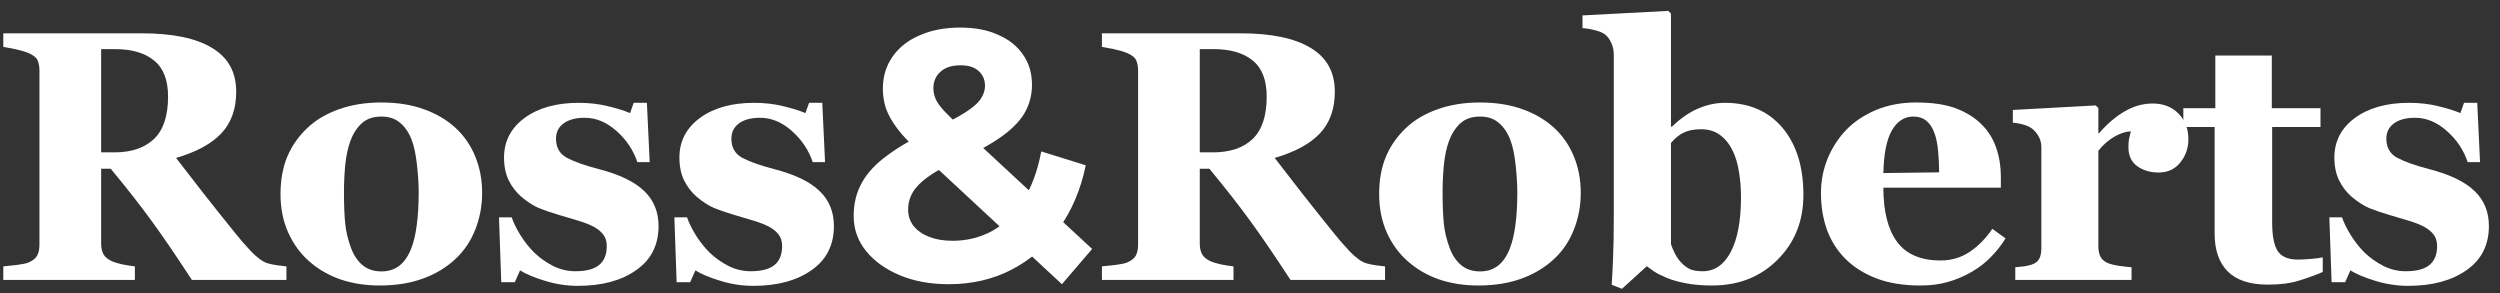
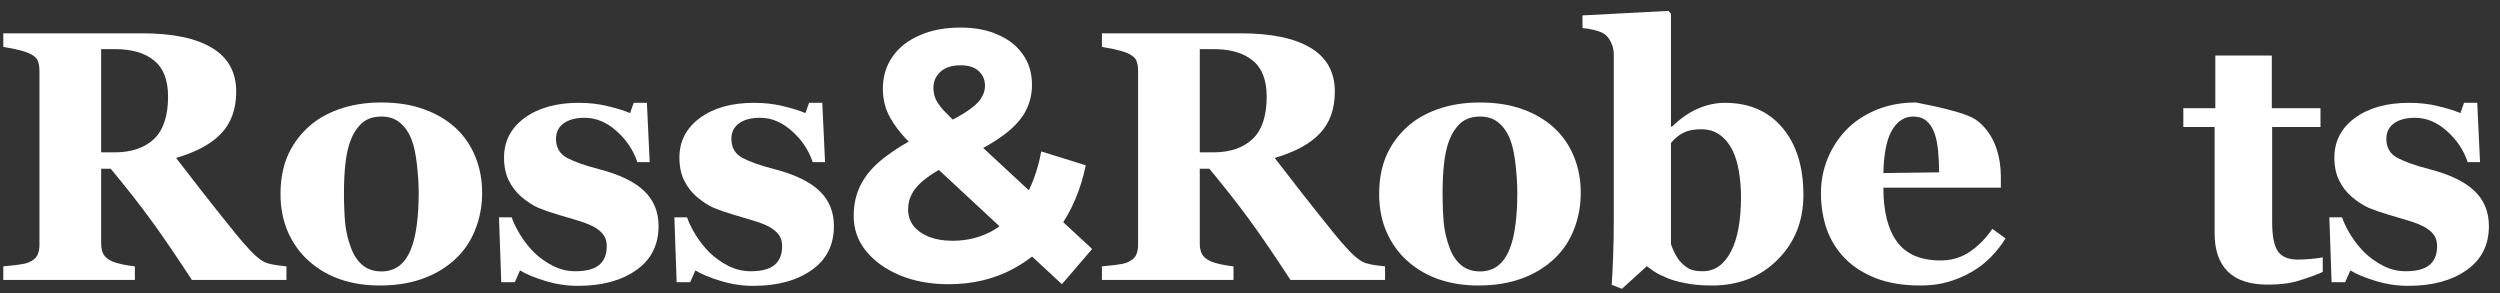
<svg xmlns="http://www.w3.org/2000/svg" width="145" height="17" viewBox="0 0 145 17" fill="none">
  <rect x="0" y="0" width="145" height="17" fill="#333333" stroke="none" />
  <path d="M139.679 16.579C139.027 16.579 138.388 16.481 137.763 16.286C137.145 16.098 136.665 15.897 136.322 15.682L136.019 16.367H135.233L135.102 12.607H135.838C135.939 12.909 136.107 13.252 136.342 13.635C136.577 14.012 136.846 14.351 137.148 14.653C137.464 14.956 137.824 15.211 138.227 15.419C138.637 15.628 139.074 15.732 139.537 15.732C140.149 15.732 140.603 15.614 140.898 15.379C141.201 15.137 141.352 14.768 141.352 14.27C141.352 14.002 141.285 13.78 141.15 13.605C141.016 13.43 140.831 13.279 140.596 13.151C140.334 13.017 140.045 12.903 139.729 12.809C139.42 12.715 139.037 12.6 138.58 12.466C138.123 12.332 137.73 12.197 137.4 12.063C137.078 11.922 136.742 11.703 136.392 11.408C136.09 11.145 135.848 10.83 135.667 10.46C135.485 10.09 135.394 9.65 135.394 9.139C135.394 8.192 135.791 7.426 136.584 6.841C137.384 6.256 138.429 5.964 139.719 5.964C140.33 5.964 140.892 6.028 141.402 6.156C141.92 6.277 142.353 6.411 142.703 6.559L142.914 5.964H143.68L143.842 9.402H143.126C142.891 8.703 142.488 8.101 141.916 7.597C141.345 7.086 140.73 6.831 140.072 6.831C139.554 6.831 139.148 6.939 138.852 7.154C138.556 7.369 138.408 7.668 138.408 8.051C138.408 8.561 138.623 8.931 139.054 9.16C139.49 9.388 140.099 9.603 140.878 9.805C142.081 10.114 142.961 10.537 143.519 11.075C144.077 11.606 144.356 12.284 144.356 13.111C144.356 14.213 143.922 15.067 143.055 15.671C142.195 16.276 141.07 16.579 139.679 16.579Z" fill="white" />
  <path d="M134.719 15.772C134.289 15.96 133.828 16.128 133.338 16.276C132.847 16.431 132.249 16.508 131.543 16.508C130.495 16.508 129.716 16.253 129.205 15.742C128.701 15.231 128.449 14.502 128.449 13.555V7.365H126.634V6.277H128.489V3.222H131.765V6.277H134.588V7.365H131.785V12.889C131.785 13.676 131.893 14.233 132.108 14.563C132.33 14.892 132.723 15.057 133.287 15.057C133.469 15.057 133.721 15.043 134.043 15.016C134.366 14.989 134.591 14.959 134.719 14.925V15.772Z" fill="white" />
-   <path d="M126.926 8.081C126.926 8.592 126.768 9.042 126.452 9.432C126.137 9.815 125.72 10.006 125.202 10.006C124.712 10.006 124.295 9.882 123.952 9.633C123.616 9.385 123.448 9.018 123.448 8.535C123.448 8.299 123.465 8.118 123.499 7.99C123.532 7.856 123.563 7.731 123.59 7.617C123.28 7.631 122.955 7.738 122.612 7.94C122.269 8.141 121.967 8.41 121.705 8.746V14.28C121.705 14.516 121.742 14.71 121.815 14.865C121.889 15.02 122.014 15.141 122.188 15.228C122.336 15.302 122.575 15.366 122.904 15.419C123.24 15.466 123.482 15.493 123.63 15.5V16.236H116.886V15.5C117.054 15.487 117.222 15.47 117.39 15.45C117.565 15.423 117.713 15.389 117.834 15.349C118.049 15.275 118.197 15.161 118.277 15.006C118.358 14.852 118.398 14.65 118.398 14.401V8.535C118.398 8.293 118.341 8.078 118.227 7.889C118.113 7.695 117.975 7.54 117.814 7.426C117.693 7.345 117.538 7.278 117.35 7.224C117.168 7.17 116.967 7.133 116.745 7.113V6.377L121.553 6.115L121.705 6.266V7.728H121.745C122.209 7.19 122.699 6.77 123.217 6.468C123.741 6.159 124.285 6.004 124.85 6.004C125.475 6.004 125.975 6.199 126.352 6.589C126.735 6.972 126.926 7.469 126.926 8.081Z" fill="white" />
-   <path d="M116.321 13.827C116.086 14.21 115.8 14.573 115.464 14.915C115.135 15.252 114.759 15.54 114.335 15.782C113.885 16.038 113.428 16.229 112.964 16.357C112.507 16.491 111.98 16.559 111.382 16.559C110.387 16.559 109.527 16.417 108.801 16.135C108.082 15.853 107.487 15.473 107.017 14.996C106.546 14.519 106.194 13.958 105.958 13.313C105.73 12.661 105.616 11.955 105.616 11.196C105.616 10.51 105.74 9.855 105.989 9.23C106.244 8.598 106.604 8.037 107.067 7.547C107.524 7.07 108.099 6.683 108.791 6.387C109.49 6.092 110.27 5.944 111.13 5.944C112.071 5.944 112.843 6.058 113.448 6.287C114.053 6.515 114.554 6.831 114.95 7.234C115.333 7.617 115.612 8.071 115.787 8.595C115.962 9.113 116.049 9.657 116.049 10.228V10.883H109.235C109.235 12.261 109.5 13.309 110.031 14.028C110.562 14.748 111.405 15.107 112.561 15.107C113.193 15.107 113.761 14.936 114.265 14.593C114.769 14.243 115.199 13.803 115.555 13.272L116.321 13.827ZM112.47 9.996C112.47 9.593 112.45 9.18 112.41 8.756C112.37 8.333 112.299 7.987 112.198 7.718C112.084 7.402 111.926 7.164 111.724 7.002C111.53 6.841 111.281 6.76 110.978 6.76C110.461 6.76 110.048 7.023 109.739 7.547C109.429 8.071 109.261 8.901 109.235 10.037L112.47 9.996Z" fill="white" />
+   <path d="M116.321 13.827C116.086 14.21 115.8 14.573 115.464 14.915C115.135 15.252 114.759 15.54 114.335 15.782C113.885 16.038 113.428 16.229 112.964 16.357C112.507 16.491 111.98 16.559 111.382 16.559C110.387 16.559 109.527 16.417 108.801 16.135C108.082 15.853 107.487 15.473 107.017 14.996C106.546 14.519 106.194 13.958 105.958 13.313C105.73 12.661 105.616 11.955 105.616 11.196C105.616 10.51 105.74 9.855 105.989 9.23C106.244 8.598 106.604 8.037 107.067 7.547C107.524 7.07 108.099 6.683 108.791 6.387C109.49 6.092 110.27 5.944 111.13 5.944C114.053 6.515 114.554 6.831 114.95 7.234C115.333 7.617 115.612 8.071 115.787 8.595C115.962 9.113 116.049 9.657 116.049 10.228V10.883H109.235C109.235 12.261 109.5 13.309 110.031 14.028C110.562 14.748 111.405 15.107 112.561 15.107C113.193 15.107 113.761 14.936 114.265 14.593C114.769 14.243 115.199 13.803 115.555 13.272L116.321 13.827ZM112.47 9.996C112.47 9.593 112.45 9.18 112.41 8.756C112.37 8.333 112.299 7.987 112.198 7.718C112.084 7.402 111.926 7.164 111.724 7.002C111.53 6.841 111.281 6.76 110.978 6.76C110.461 6.76 110.048 7.023 109.739 7.547C109.429 8.071 109.261 8.901 109.235 10.037L112.47 9.996Z" fill="white" />
  <path d="M104.597 11.307C104.597 12.819 104.097 14.072 103.095 15.067C102.101 16.061 100.837 16.559 99.305 16.559C98.714 16.559 98.203 16.515 97.773 16.427C97.35 16.347 96.99 16.246 96.694 16.125C96.385 15.997 96.136 15.873 95.948 15.752C95.767 15.624 95.622 15.52 95.515 15.44L94.073 16.75L93.479 16.518C93.512 16.028 93.539 15.497 93.559 14.925C93.586 14.348 93.6 13.571 93.6 12.597V3.162C93.6 2.906 93.546 2.671 93.438 2.456C93.338 2.234 93.2 2.066 93.025 1.952C92.897 1.871 92.709 1.801 92.46 1.74C92.219 1.68 91.993 1.643 91.785 1.629V0.894L96.765 0.632L96.916 0.793V7.345H96.977C97.467 6.868 97.971 6.518 98.489 6.297C99.006 6.075 99.523 5.964 100.041 5.964C101.452 5.964 102.564 6.445 103.378 7.406C104.191 8.367 104.597 9.667 104.597 11.307ZM100.978 11.428C100.978 10.917 100.938 10.426 100.858 9.956C100.784 9.479 100.656 9.059 100.474 8.696C100.293 8.333 100.054 8.044 99.759 7.829C99.463 7.607 99.097 7.496 98.66 7.496C98.25 7.496 97.911 7.563 97.642 7.698C97.373 7.832 97.131 8.031 96.916 8.293V14.159C96.956 14.294 97.03 14.472 97.138 14.694C97.252 14.909 97.366 15.077 97.481 15.198C97.642 15.372 97.813 15.507 97.995 15.601C98.176 15.688 98.431 15.732 98.761 15.732C99.446 15.732 99.987 15.359 100.384 14.613C100.78 13.86 100.978 12.799 100.978 11.428Z" fill="white" />
  <path d="M90.152 7.426C90.649 7.889 91.029 8.444 91.291 9.089C91.553 9.734 91.684 10.433 91.684 11.186C91.684 11.932 91.553 12.637 91.291 13.303C91.035 13.961 90.659 14.526 90.162 14.996C89.631 15.5 88.996 15.886 88.257 16.155C87.524 16.424 86.684 16.559 85.736 16.559C84.917 16.559 84.16 16.441 83.468 16.206C82.783 15.97 82.175 15.618 81.644 15.147C81.133 14.697 80.73 14.143 80.434 13.484C80.138 12.819 79.991 12.076 79.991 11.256C79.991 10.45 80.118 9.734 80.374 9.109C80.636 8.477 81.025 7.916 81.543 7.426C82.04 6.955 82.652 6.592 83.378 6.337C84.11 6.075 84.927 5.944 85.827 5.944C86.768 5.944 87.595 6.075 88.307 6.337C89.026 6.592 89.641 6.955 90.152 7.426ZM87.571 14.411C87.719 14.035 87.826 13.578 87.894 13.04C87.968 12.503 88.004 11.878 88.004 11.166C88.004 10.695 87.971 10.158 87.904 9.553C87.837 8.948 87.736 8.471 87.601 8.121C87.44 7.698 87.215 7.365 86.926 7.123C86.644 6.881 86.284 6.76 85.847 6.76C85.37 6.76 84.987 6.891 84.698 7.154C84.416 7.416 84.198 7.755 84.043 8.172C83.902 8.555 83.804 9.005 83.751 9.522C83.697 10.033 83.67 10.567 83.67 11.125C83.67 11.858 83.694 12.466 83.74 12.95C83.787 13.427 83.902 13.907 84.083 14.391C84.238 14.808 84.46 15.137 84.749 15.379C85.037 15.621 85.404 15.742 85.847 15.742C86.251 15.742 86.597 15.631 86.886 15.409C87.175 15.181 87.403 14.848 87.571 14.411Z" fill="white" />
  <path d="M80.333 16.236H74.849C73.902 14.784 73.112 13.629 72.48 12.768C71.855 11.908 71.076 10.914 70.142 9.785H69.587V14.129C69.587 14.371 69.631 14.576 69.718 14.744C69.812 14.912 69.987 15.053 70.243 15.167C70.37 15.221 70.568 15.278 70.837 15.339C71.113 15.393 71.348 15.43 71.543 15.45V16.236H63.912V15.45C64.107 15.43 64.362 15.403 64.678 15.369C65.001 15.329 65.229 15.282 65.364 15.228C65.619 15.12 65.79 14.986 65.878 14.825C65.965 14.657 66.009 14.445 66.009 14.19V4.099C66.009 3.857 65.972 3.656 65.898 3.494C65.824 3.333 65.646 3.192 65.364 3.071C65.148 2.984 64.893 2.91 64.597 2.849C64.308 2.789 64.08 2.745 63.912 2.718V1.932H71.936C73.73 1.932 75.091 2.214 76.019 2.779C76.953 3.336 77.42 4.183 77.42 5.319C77.42 6.32 77.131 7.127 76.553 7.738C75.982 8.343 75.108 8.817 73.932 9.16C74.389 9.751 74.92 10.436 75.525 11.216C76.136 11.995 76.771 12.792 77.43 13.605C77.638 13.867 77.92 14.19 78.276 14.573C78.639 14.949 78.959 15.181 79.234 15.268C79.389 15.315 79.584 15.356 79.819 15.389C80.061 15.423 80.232 15.443 80.333 15.45V16.236ZM73.468 5.601C73.468 4.647 73.199 3.951 72.662 3.515C72.131 3.071 71.371 2.849 70.384 2.849H69.587V8.837H70.353C71.341 8.837 72.107 8.578 72.652 8.061C73.196 7.543 73.468 6.723 73.468 5.601Z" fill="white" />
  <path d="M55.025 16.484C53.965 16.484 53.022 16.312 52.196 15.968C51.371 15.623 50.717 15.156 50.235 14.564C49.753 13.972 49.513 13.291 49.513 12.52C49.513 11.804 49.671 11.164 49.987 10.6C50.304 10.022 50.806 9.485 51.495 8.99C52.183 8.48 53.057 7.985 54.116 7.503C54.887 7.145 55.493 6.829 55.933 6.554C56.373 6.278 56.683 6.017 56.862 5.769C57.041 5.508 57.13 5.246 57.13 4.985C57.13 4.627 57.007 4.338 56.759 4.118C56.525 3.897 56.174 3.787 55.706 3.787C55.211 3.787 54.825 3.911 54.55 4.159C54.275 4.407 54.137 4.723 54.137 5.109C54.137 5.315 54.178 5.521 54.261 5.728C54.343 5.921 54.502 6.148 54.736 6.409C54.97 6.657 55.3 6.98 55.727 7.379L63.344 14.44L61.59 16.484L53.187 8.68C52.706 8.24 52.32 7.827 52.031 7.441C51.742 7.056 51.529 6.678 51.391 6.306C51.267 5.934 51.205 5.549 51.205 5.15C51.205 4.448 51.391 3.829 51.763 3.292C52.134 2.755 52.657 2.342 53.332 2.053C54.006 1.75 54.798 1.599 55.706 1.599C56.545 1.599 57.268 1.737 57.874 2.012C58.493 2.273 58.975 2.652 59.319 3.147C59.677 3.643 59.855 4.235 59.855 4.923C59.855 5.528 59.704 6.086 59.401 6.595C59.099 7.09 58.624 7.558 57.977 7.999C57.344 8.439 56.511 8.886 55.479 9.341C54.777 9.657 54.22 9.967 53.807 10.27C53.407 10.559 53.118 10.855 52.94 11.157C52.761 11.46 52.671 11.797 52.671 12.169C52.671 12.513 52.774 12.823 52.981 13.098C53.201 13.373 53.504 13.587 53.889 13.738C54.275 13.889 54.729 13.965 55.252 13.965C56.091 13.965 56.862 13.772 57.564 13.387C58.266 12.988 58.858 12.403 59.339 11.632C59.835 10.848 60.186 9.898 60.392 8.783L62.973 9.588C62.684 10.992 62.168 12.21 61.425 13.242C60.681 14.275 59.766 15.073 58.679 15.637C57.592 16.202 56.373 16.484 55.025 16.484Z" fill="white" />
  <path d="M43.69 16.579C43.038 16.579 42.4 16.481 41.775 16.286C41.157 16.098 40.676 15.897 40.333 15.682L40.031 16.367H39.245L39.114 12.607H39.849C39.95 12.909 40.118 13.252 40.353 13.635C40.589 14.012 40.857 14.351 41.16 14.653C41.476 14.956 41.835 15.211 42.238 15.419C42.648 15.628 43.085 15.732 43.549 15.732C44.16 15.732 44.614 15.614 44.91 15.379C45.212 15.137 45.363 14.768 45.363 14.27C45.363 14.002 45.296 13.78 45.162 13.605C45.027 13.43 44.843 13.279 44.607 13.151C44.345 13.017 44.056 12.903 43.74 12.809C43.431 12.715 43.048 12.6 42.591 12.466C42.134 12.332 41.741 12.197 41.412 12.063C41.089 11.922 40.753 11.703 40.404 11.408C40.101 11.145 39.859 10.83 39.678 10.46C39.497 10.09 39.406 9.65 39.406 9.139C39.406 8.192 39.802 7.426 40.595 6.841C41.395 6.256 42.44 5.964 43.73 5.964C44.342 5.964 44.903 6.028 45.414 6.156C45.931 6.277 46.365 6.411 46.714 6.559L46.926 5.964H47.692L47.853 9.402H47.138C46.902 8.703 46.499 8.101 45.928 7.597C45.357 7.086 44.742 6.831 44.083 6.831C43.566 6.831 43.159 6.939 42.863 7.154C42.568 7.369 42.42 7.668 42.42 8.051C42.42 8.561 42.635 8.931 43.065 9.16C43.502 9.388 44.11 9.603 44.89 9.805C46.093 10.114 46.973 10.537 47.531 11.075C48.088 11.606 48.367 12.284 48.367 13.111C48.367 14.213 47.934 15.067 47.067 15.671C46.207 16.276 45.081 16.579 43.69 16.579Z" fill="white" />
  <path d="M33.519 16.579C32.867 16.579 32.228 16.481 31.603 16.286C30.985 16.098 30.505 15.897 30.162 15.682L29.859 16.367H29.073L28.942 12.607H29.678C29.779 12.909 29.947 13.252 30.182 13.635C30.417 14.012 30.686 14.351 30.988 14.653C31.304 14.956 31.664 15.211 32.067 15.419C32.477 15.628 32.914 15.732 33.377 15.732C33.989 15.732 34.443 15.614 34.738 15.379C35.041 15.137 35.192 14.768 35.192 14.27C35.192 14.002 35.125 13.78 34.99 13.605C34.856 13.43 34.671 13.279 34.436 13.151C34.174 13.017 33.885 12.903 33.569 12.809C33.26 12.715 32.877 12.6 32.42 12.466C31.963 12.332 31.57 12.197 31.24 12.063C30.918 11.922 30.582 11.703 30.232 11.408C29.93 11.145 29.688 10.83 29.506 10.46C29.325 10.09 29.234 9.65 29.234 9.139C29.234 8.192 29.631 7.426 30.424 6.841C31.224 6.256 32.269 5.964 33.559 5.964C34.17 5.964 34.731 6.028 35.242 6.156C35.76 6.277 36.193 6.411 36.543 6.559L36.754 5.964H37.52L37.682 9.402H36.966C36.731 8.703 36.328 8.101 35.756 7.597C35.185 7.086 34.57 6.831 33.912 6.831C33.394 6.831 32.988 6.939 32.692 7.154C32.396 7.369 32.248 7.668 32.248 8.051C32.248 8.561 32.463 8.931 32.894 9.16C33.33 9.388 33.938 9.603 34.718 9.805C35.921 10.114 36.801 10.537 37.359 11.075C37.917 11.606 38.196 12.284 38.196 13.111C38.196 14.213 37.762 15.067 36.895 15.671C36.035 16.276 34.91 16.579 33.519 16.579Z" fill="white" />
  <path d="M26.431 7.426C26.929 7.889 27.308 8.444 27.57 9.089C27.833 9.734 27.964 10.433 27.964 11.186C27.964 11.932 27.833 12.637 27.57 13.303C27.315 13.961 26.939 14.526 26.442 14.996C25.911 15.5 25.276 15.886 24.536 16.155C23.804 16.424 22.964 16.559 22.016 16.559C21.196 16.559 20.44 16.441 19.748 16.206C19.063 15.97 18.454 15.618 17.924 15.147C17.413 14.697 17.01 14.143 16.714 13.484C16.418 12.819 16.27 12.076 16.27 11.256C16.27 10.45 16.398 9.734 16.653 9.109C16.916 8.477 17.305 7.916 17.823 7.426C18.32 6.955 18.932 6.592 19.657 6.337C20.39 6.075 21.206 5.944 22.107 5.944C23.048 5.944 23.874 6.075 24.587 6.337C25.306 6.592 25.921 6.955 26.431 7.426ZM23.851 14.411C23.999 14.035 24.106 13.578 24.173 13.04C24.247 12.503 24.284 11.878 24.284 11.166C24.284 10.695 24.251 10.158 24.183 9.553C24.116 8.948 24.015 8.471 23.881 8.121C23.72 7.698 23.495 7.365 23.206 7.123C22.923 6.881 22.564 6.76 22.127 6.76C21.65 6.76 21.267 6.891 20.978 7.154C20.696 7.416 20.477 7.755 20.323 8.172C20.182 8.555 20.084 9.005 20.03 9.522C19.977 10.033 19.95 10.567 19.95 11.125C19.95 11.858 19.973 12.466 20.02 12.95C20.067 13.427 20.182 13.907 20.363 14.391C20.518 14.808 20.739 15.137 21.028 15.379C21.317 15.621 21.684 15.742 22.127 15.742C22.53 15.742 22.876 15.631 23.165 15.409C23.454 15.181 23.683 14.848 23.851 14.411Z" fill="white" />
  <path d="M16.613 16.236H11.129C10.181 14.784 9.392 13.629 8.76 12.768C8.135 11.908 7.356 10.914 6.421 9.785H5.867V14.129C5.867 14.371 5.911 14.576 5.998 14.744C6.092 14.912 6.267 15.053 6.522 15.167C6.65 15.221 6.848 15.278 7.117 15.339C7.393 15.393 7.628 15.43 7.823 15.45V16.236H0.192V15.45C0.387 15.43 0.642 15.403 0.958 15.369C1.28 15.329 1.509 15.282 1.643 15.228C1.899 15.12 2.07 14.986 2.157 14.825C2.245 14.657 2.288 14.445 2.288 14.19V4.099C2.288 3.857 2.252 3.656 2.178 3.494C2.104 3.333 1.926 3.192 1.643 3.071C1.428 2.984 1.173 2.91 0.877 2.849C0.588 2.789 0.36 2.745 0.192 2.718V1.932H8.216C10.01 1.932 11.371 2.214 12.298 2.779C13.232 3.336 13.7 4.183 13.7 5.319C13.7 6.32 13.411 7.127 12.833 7.738C12.261 8.343 11.388 8.817 10.212 9.16C10.669 9.751 11.2 10.436 11.804 11.216C12.416 11.995 13.051 12.792 13.71 13.605C13.918 13.867 14.2 14.19 14.556 14.573C14.919 14.949 15.238 15.181 15.514 15.268C15.668 15.315 15.863 15.356 16.099 15.389C16.341 15.423 16.512 15.443 16.613 15.45V16.236ZM9.748 5.601C9.748 4.647 9.479 3.951 8.942 3.515C8.411 3.071 7.651 2.849 6.663 2.849H5.867V8.837H6.633C7.621 8.837 8.387 8.578 8.931 8.061C9.476 7.543 9.748 6.723 9.748 5.601Z" fill="white" />
</svg>